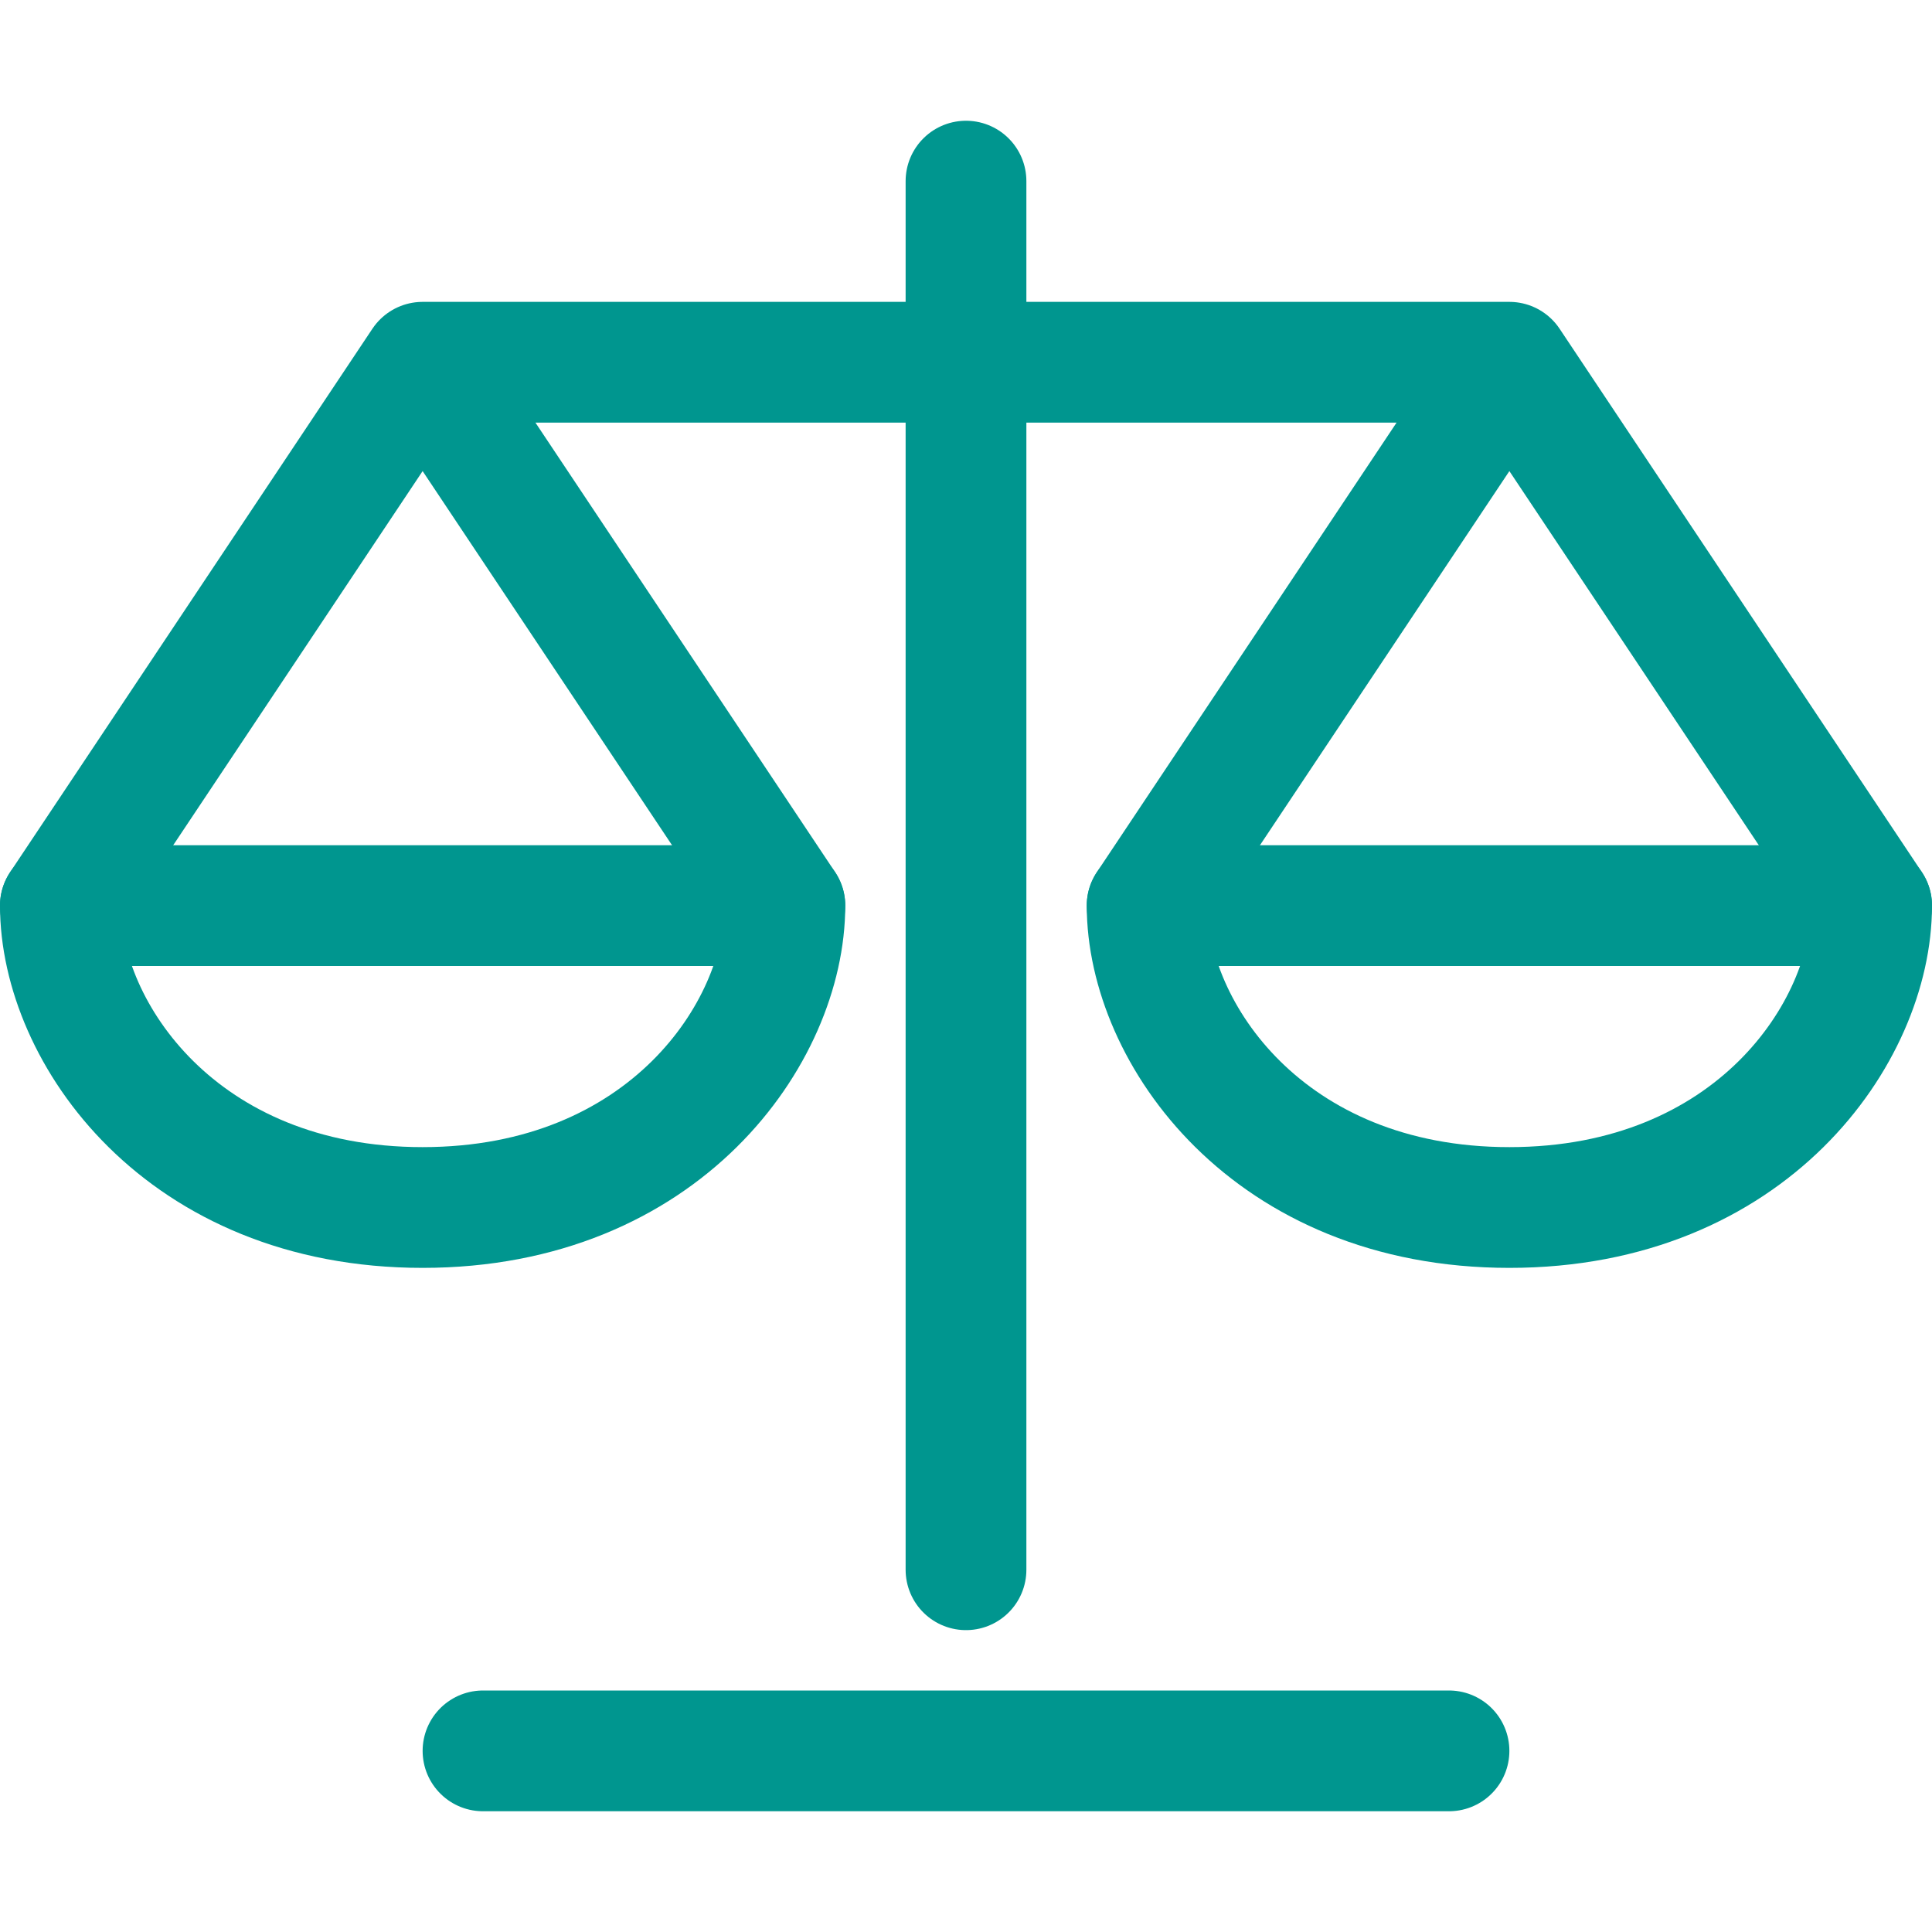
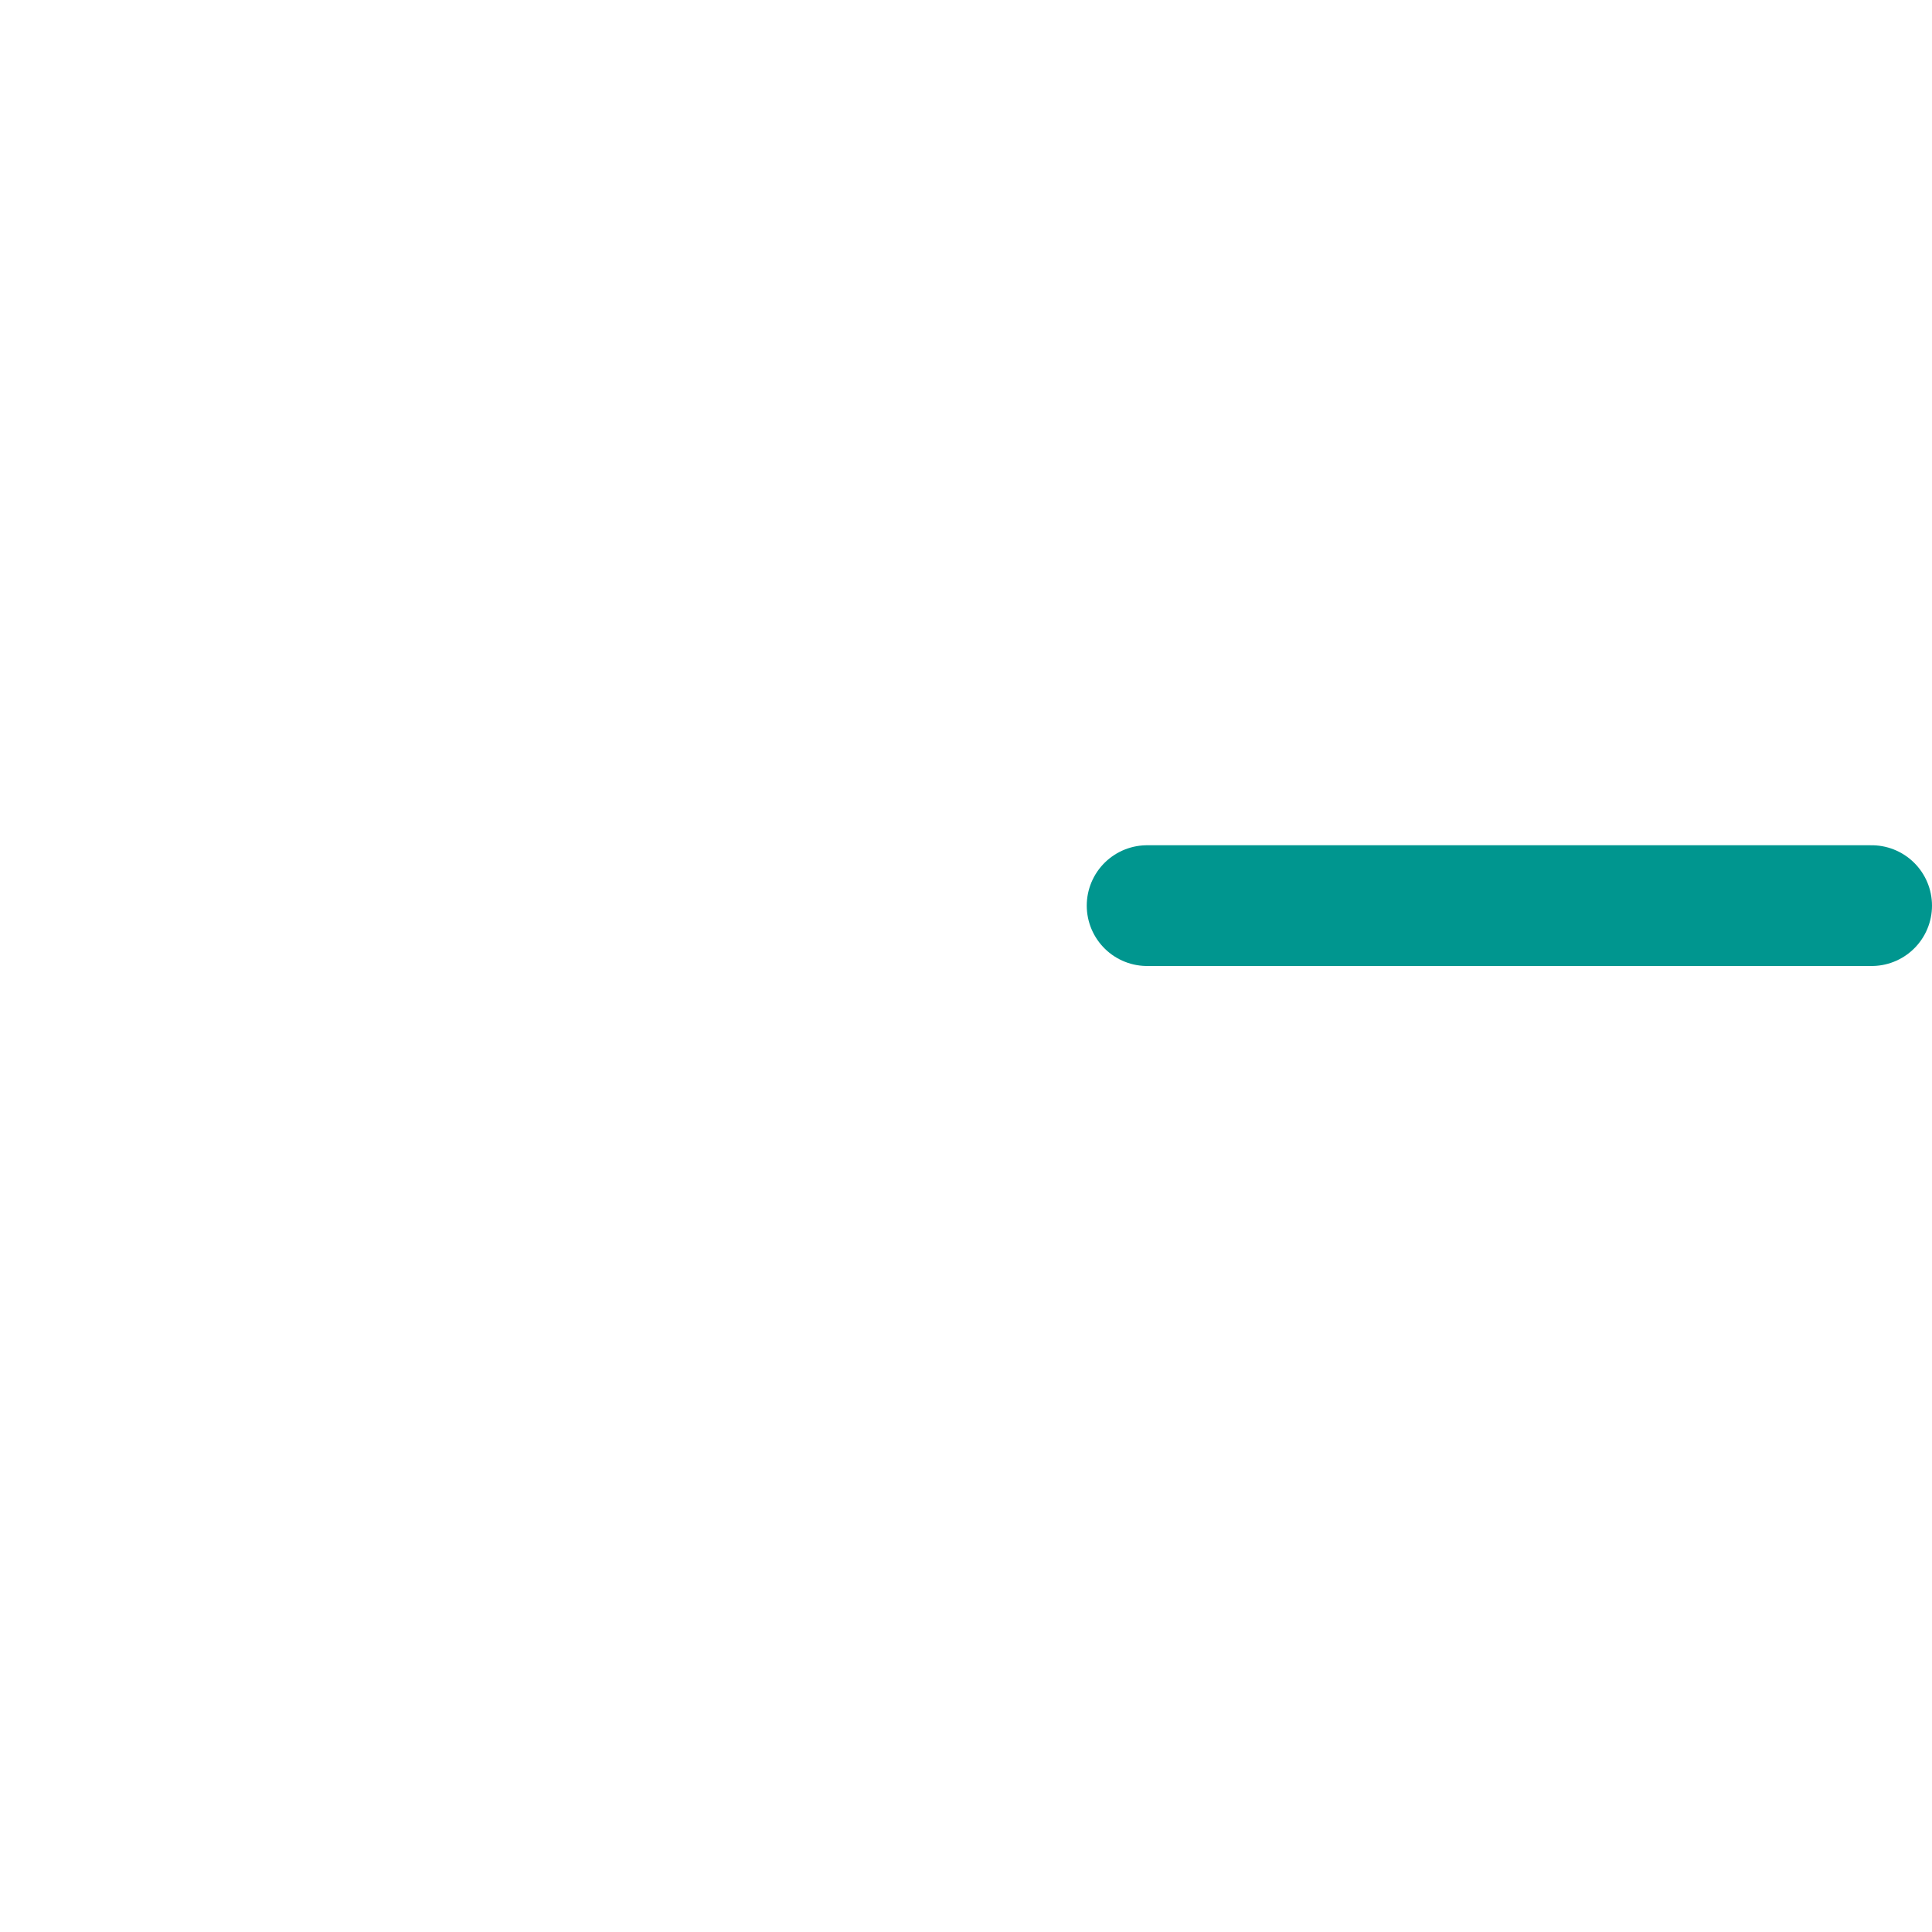
<svg xmlns="http://www.w3.org/2000/svg" version="1.1" id="Layer_1" x="0px" y="0px" viewBox="0 0 32 32" style="enable-background:new 0 0 32 32;" xml:space="preserve">
  <style type="text/css">
	.st0{fill:none;stroke:#002C77;stroke-width:2;stroke-linecap:round;stroke-linejoin:round;stroke-miterlimit:10;}
</style>
  <g>
-     <path class="st0" d="M7,6l6,9c0,2.1-2,5-6,5s-6-2.9-6-5L7,6h18l6,9c0,2.1-2,5-6,5s-6-2.9-6-5l6-9" style="stroke: #00968f;" />
-     <line class="st0" x1="16" y1="3" x2="16" y2="26" style="stroke: #00968f;" />
-     <line class="st0" x1="8" y1="29" x2="24" y2="29" style="stroke: #00968f;" />
-     <line class="st0" x1="1" y1="15" x2="13" y2="15" style="stroke: #00968f;" />
    <line class="st0" x1="19" y1="15" x2="31" y2="15" style="stroke: #00968f;" />
  </g>
</svg>